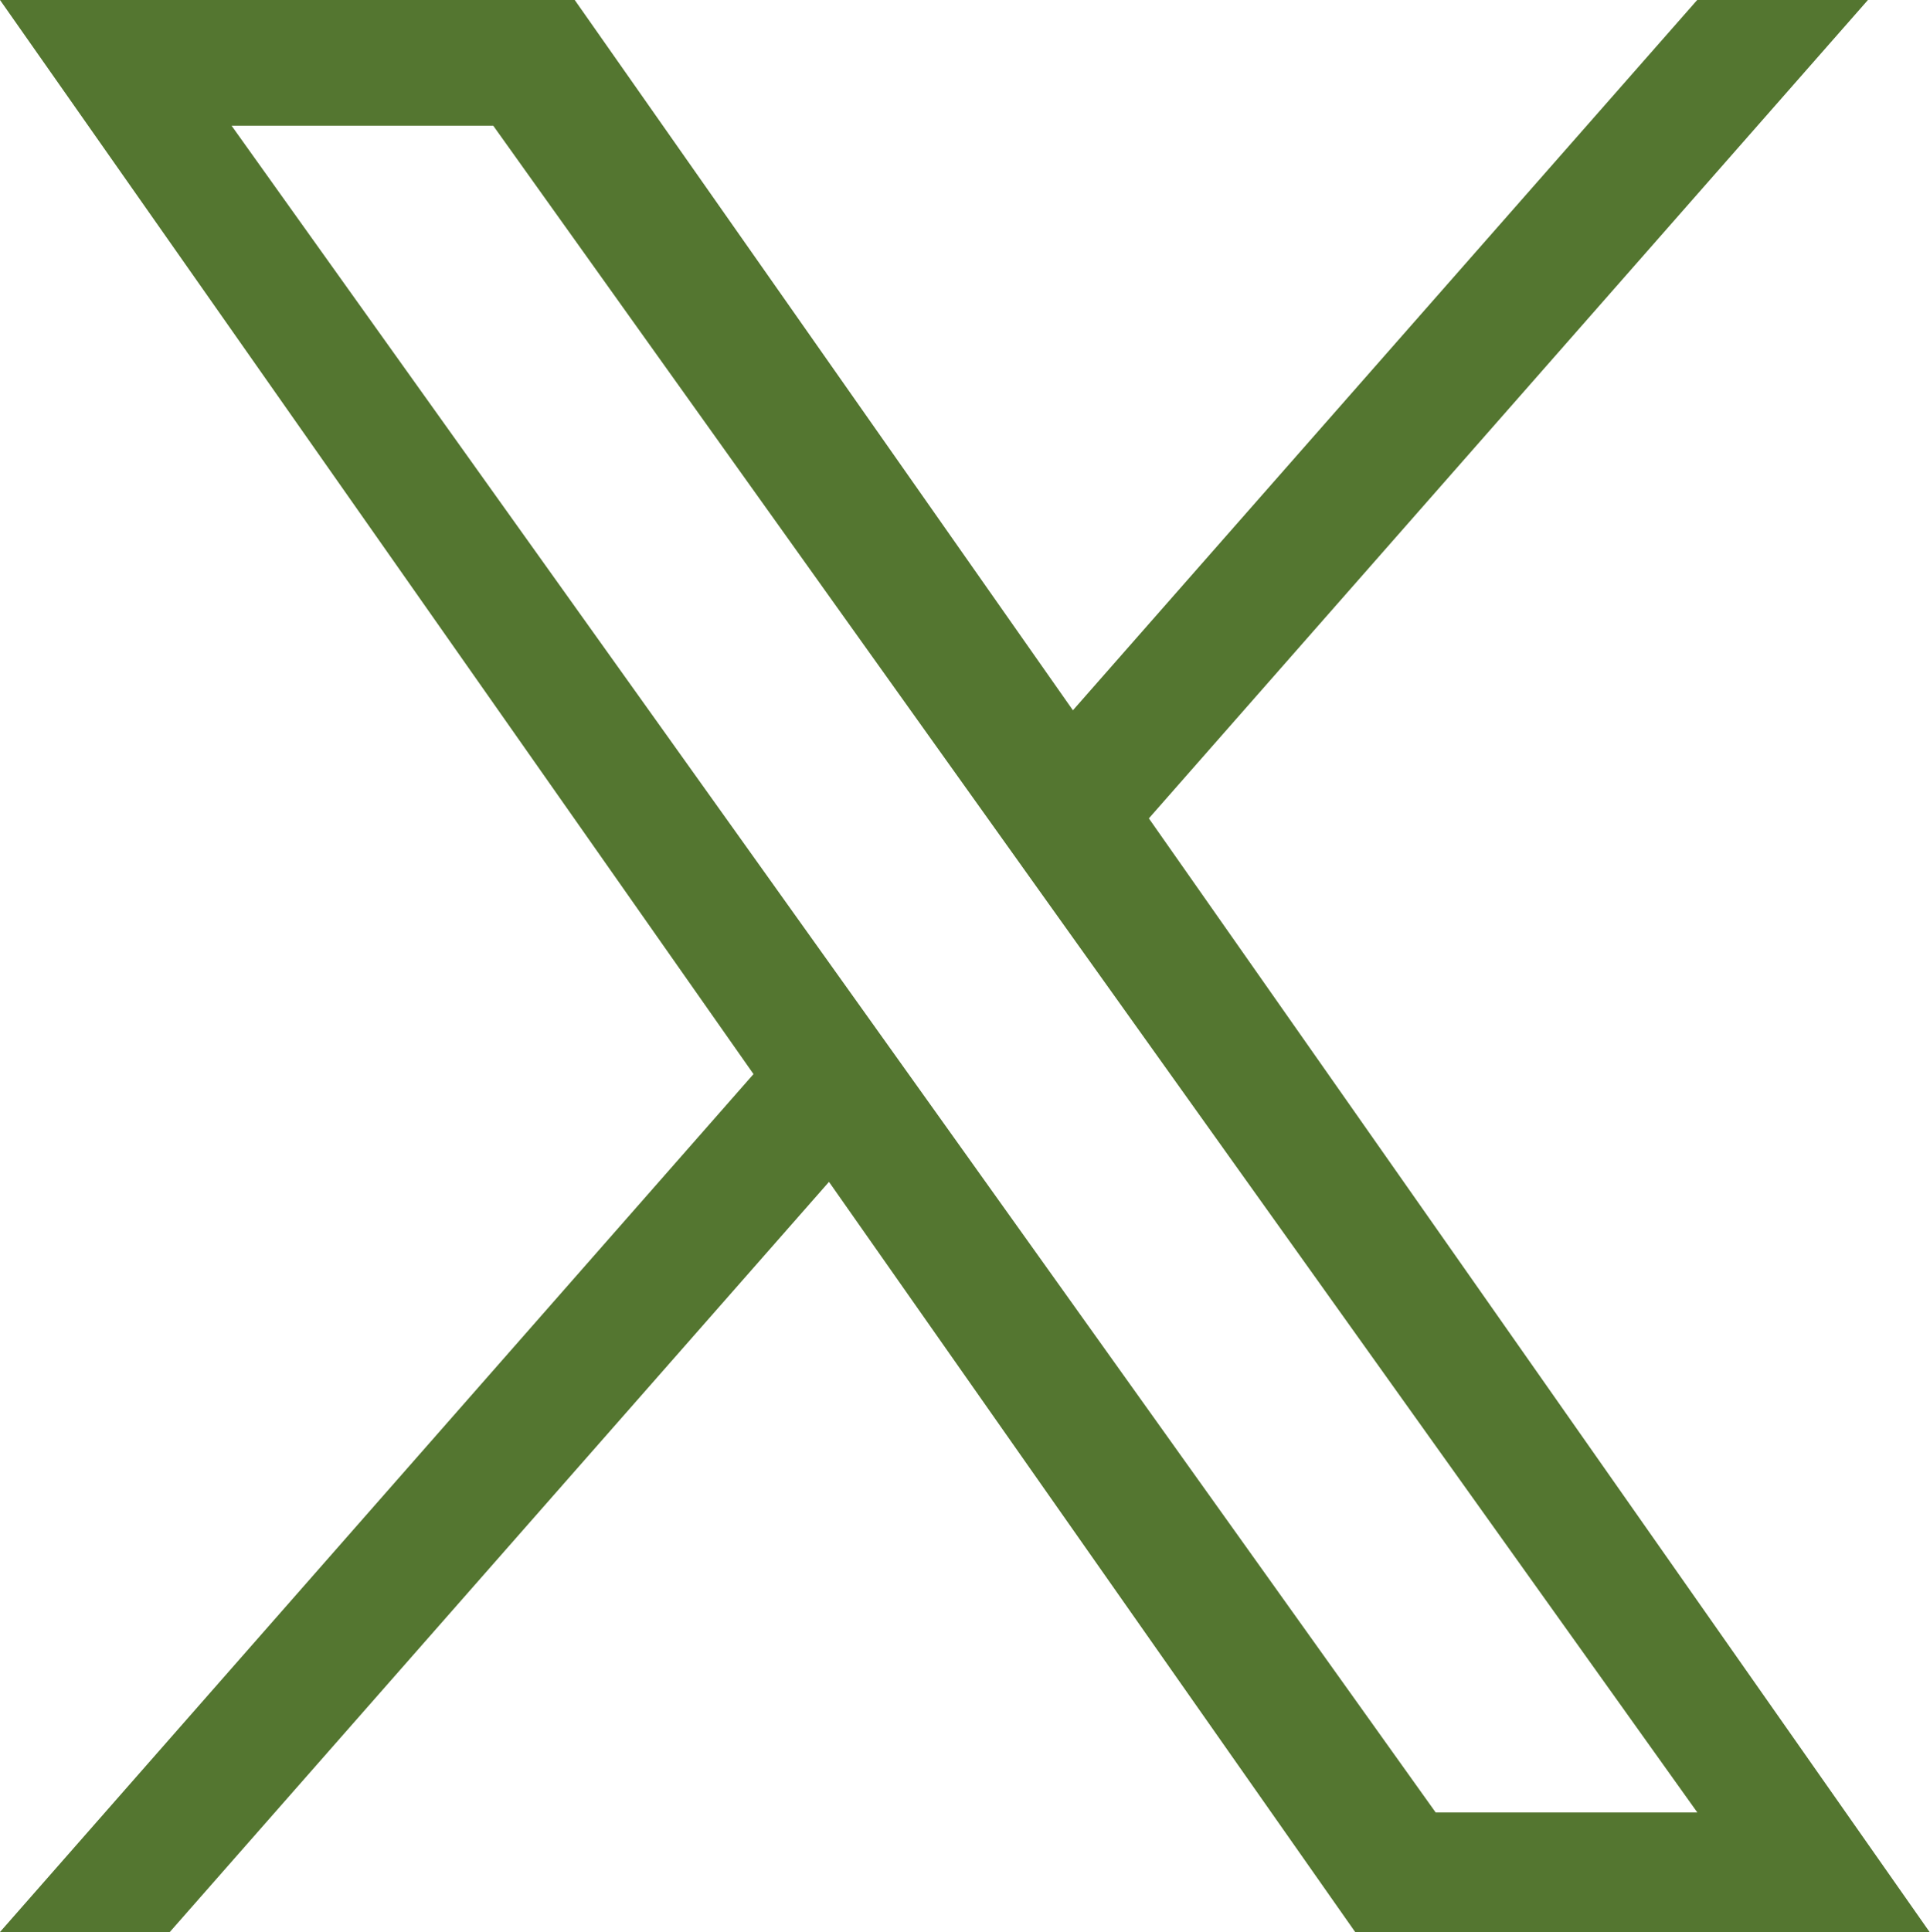
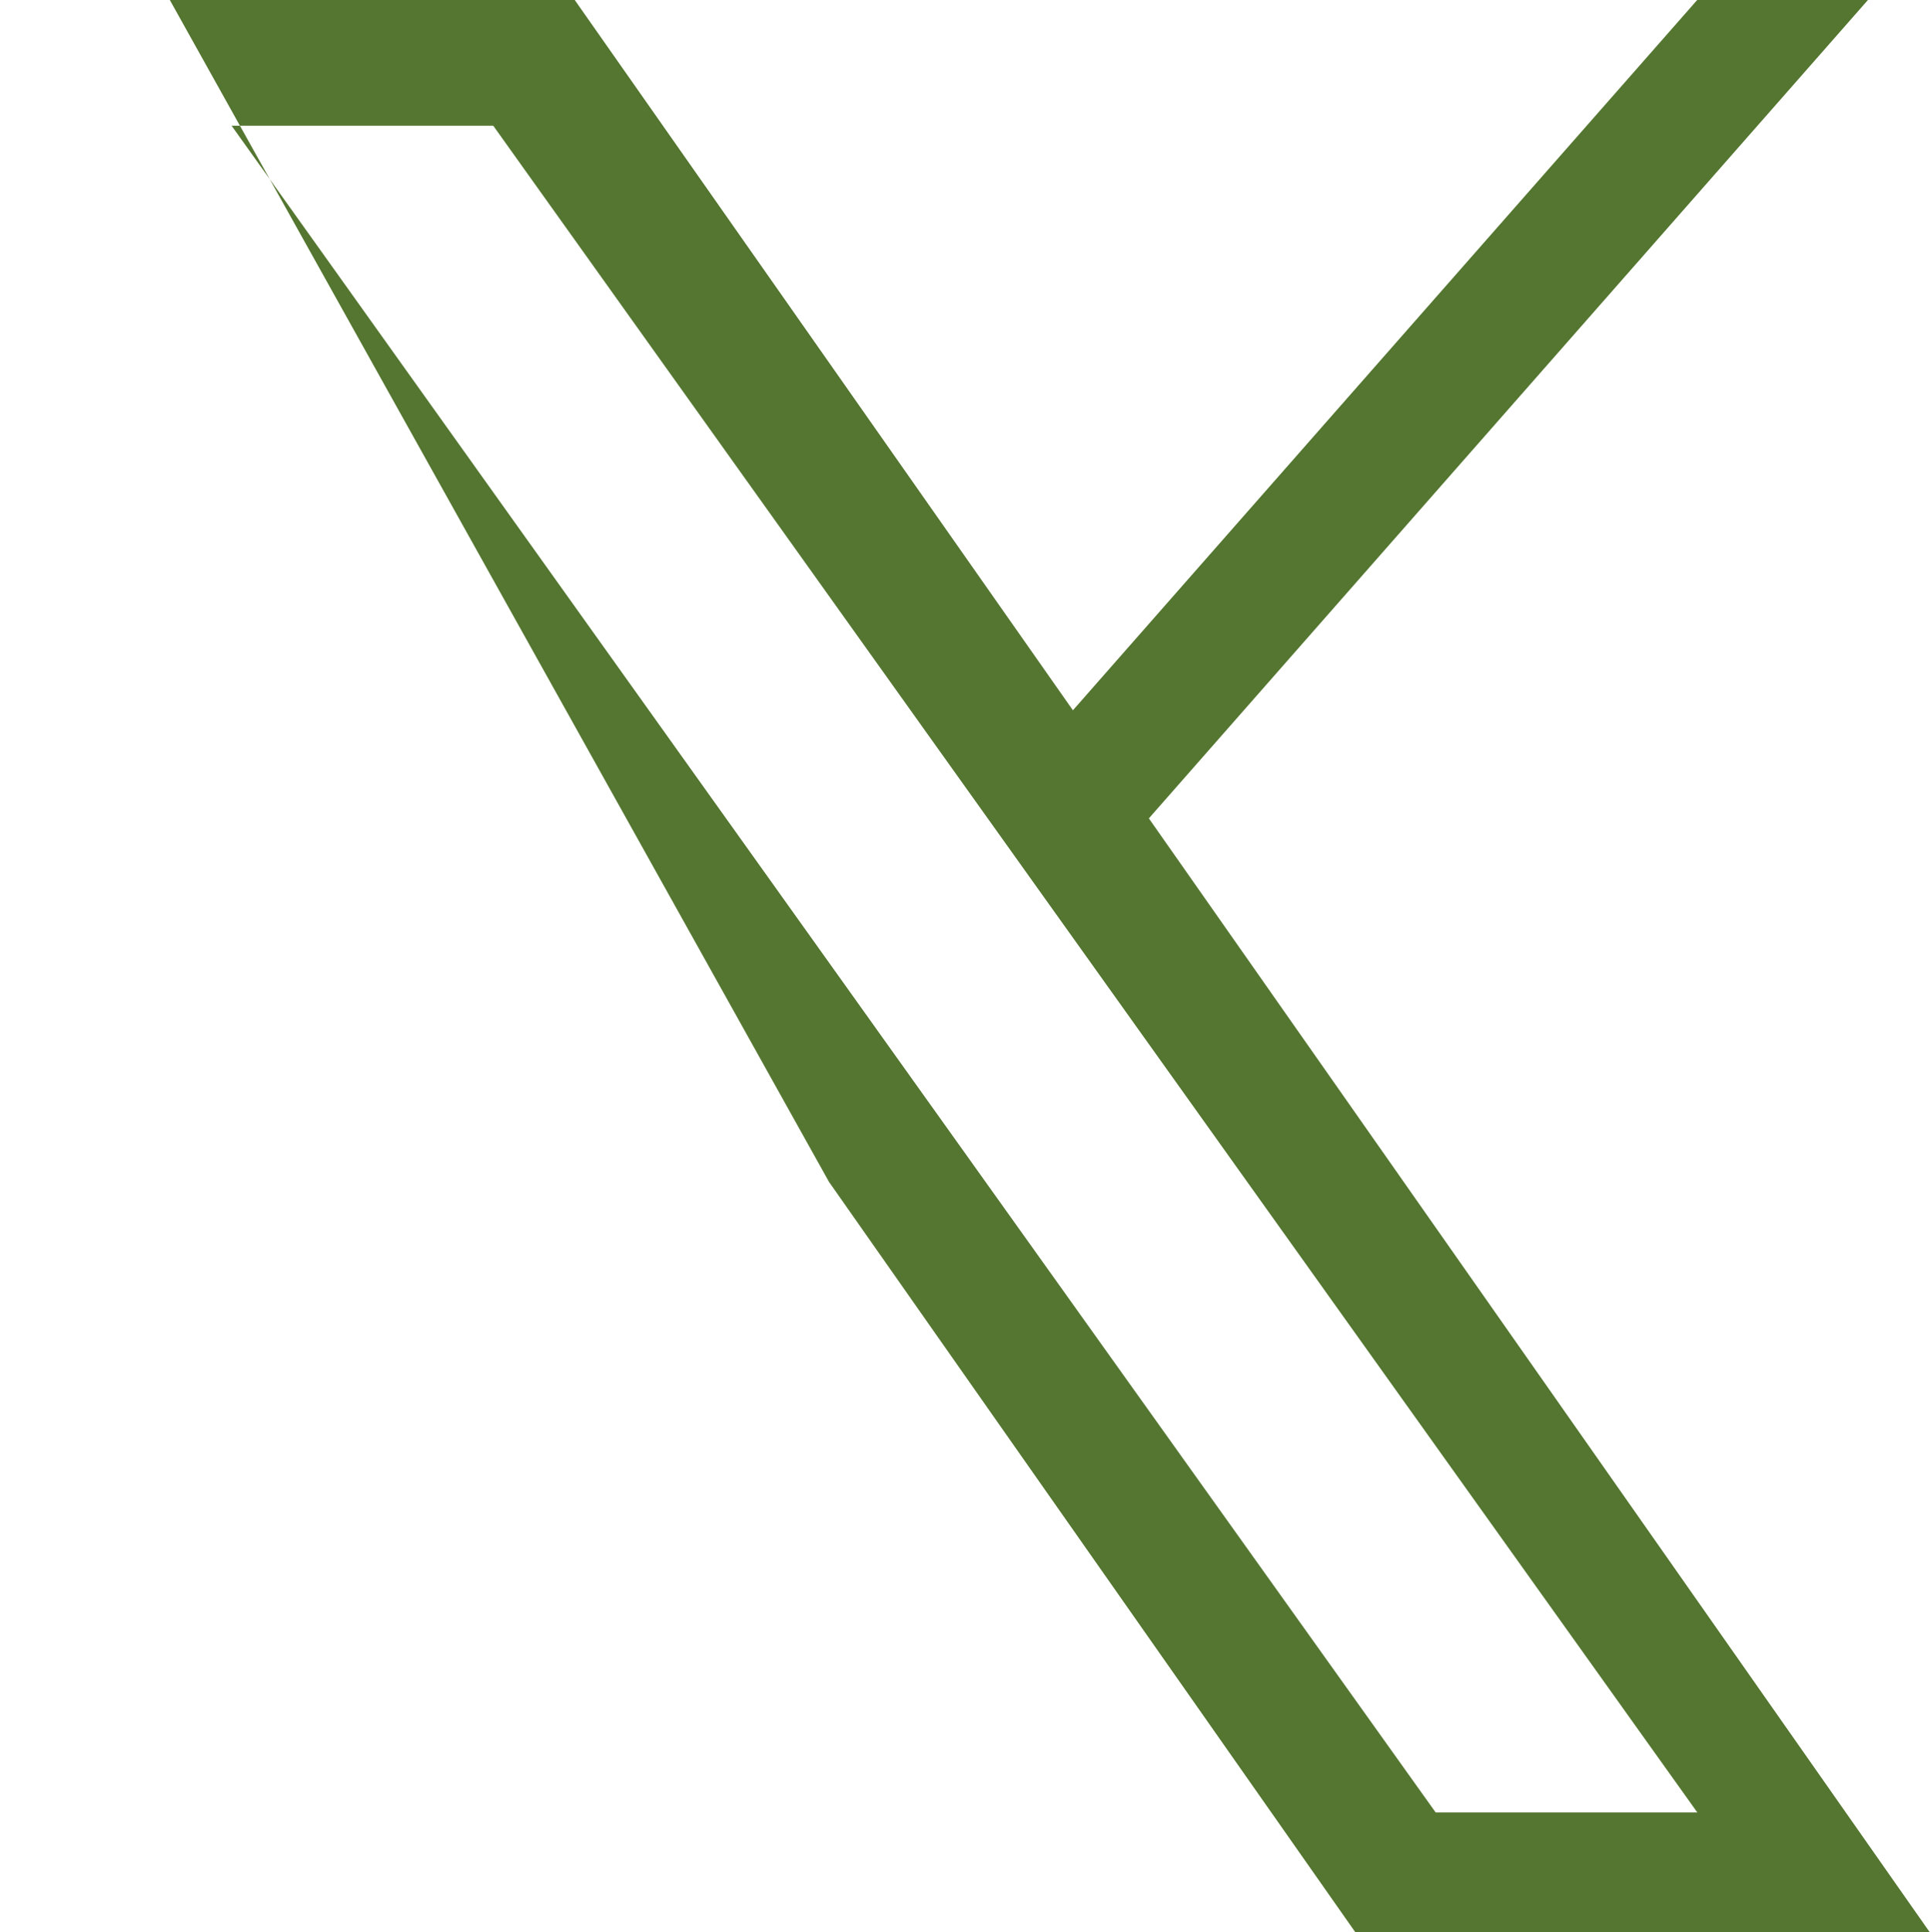
<svg xmlns="http://www.w3.org/2000/svg" width="12.502" height="12.512" viewBox="0 0 12.502 12.512">
-   <path id="X" d="M1.5.814H3.195l7.8,10.924H9.3ZM10.994,0,6.95,4.6,3.723,0H0L4.881,6.956,0,12.512H1.1L5.37,7.654l3.409,4.859H12.5L7.442,5.3,12.1,0Z" fill="#547630" />
+   <path id="X" d="M1.5.814H3.195l7.8,10.924H9.3ZM10.994,0,6.95,4.6,3.723,0H0H1.1L5.37,7.654l3.409,4.859H12.5L7.442,5.3,12.1,0Z" fill="#547630" />
</svg>